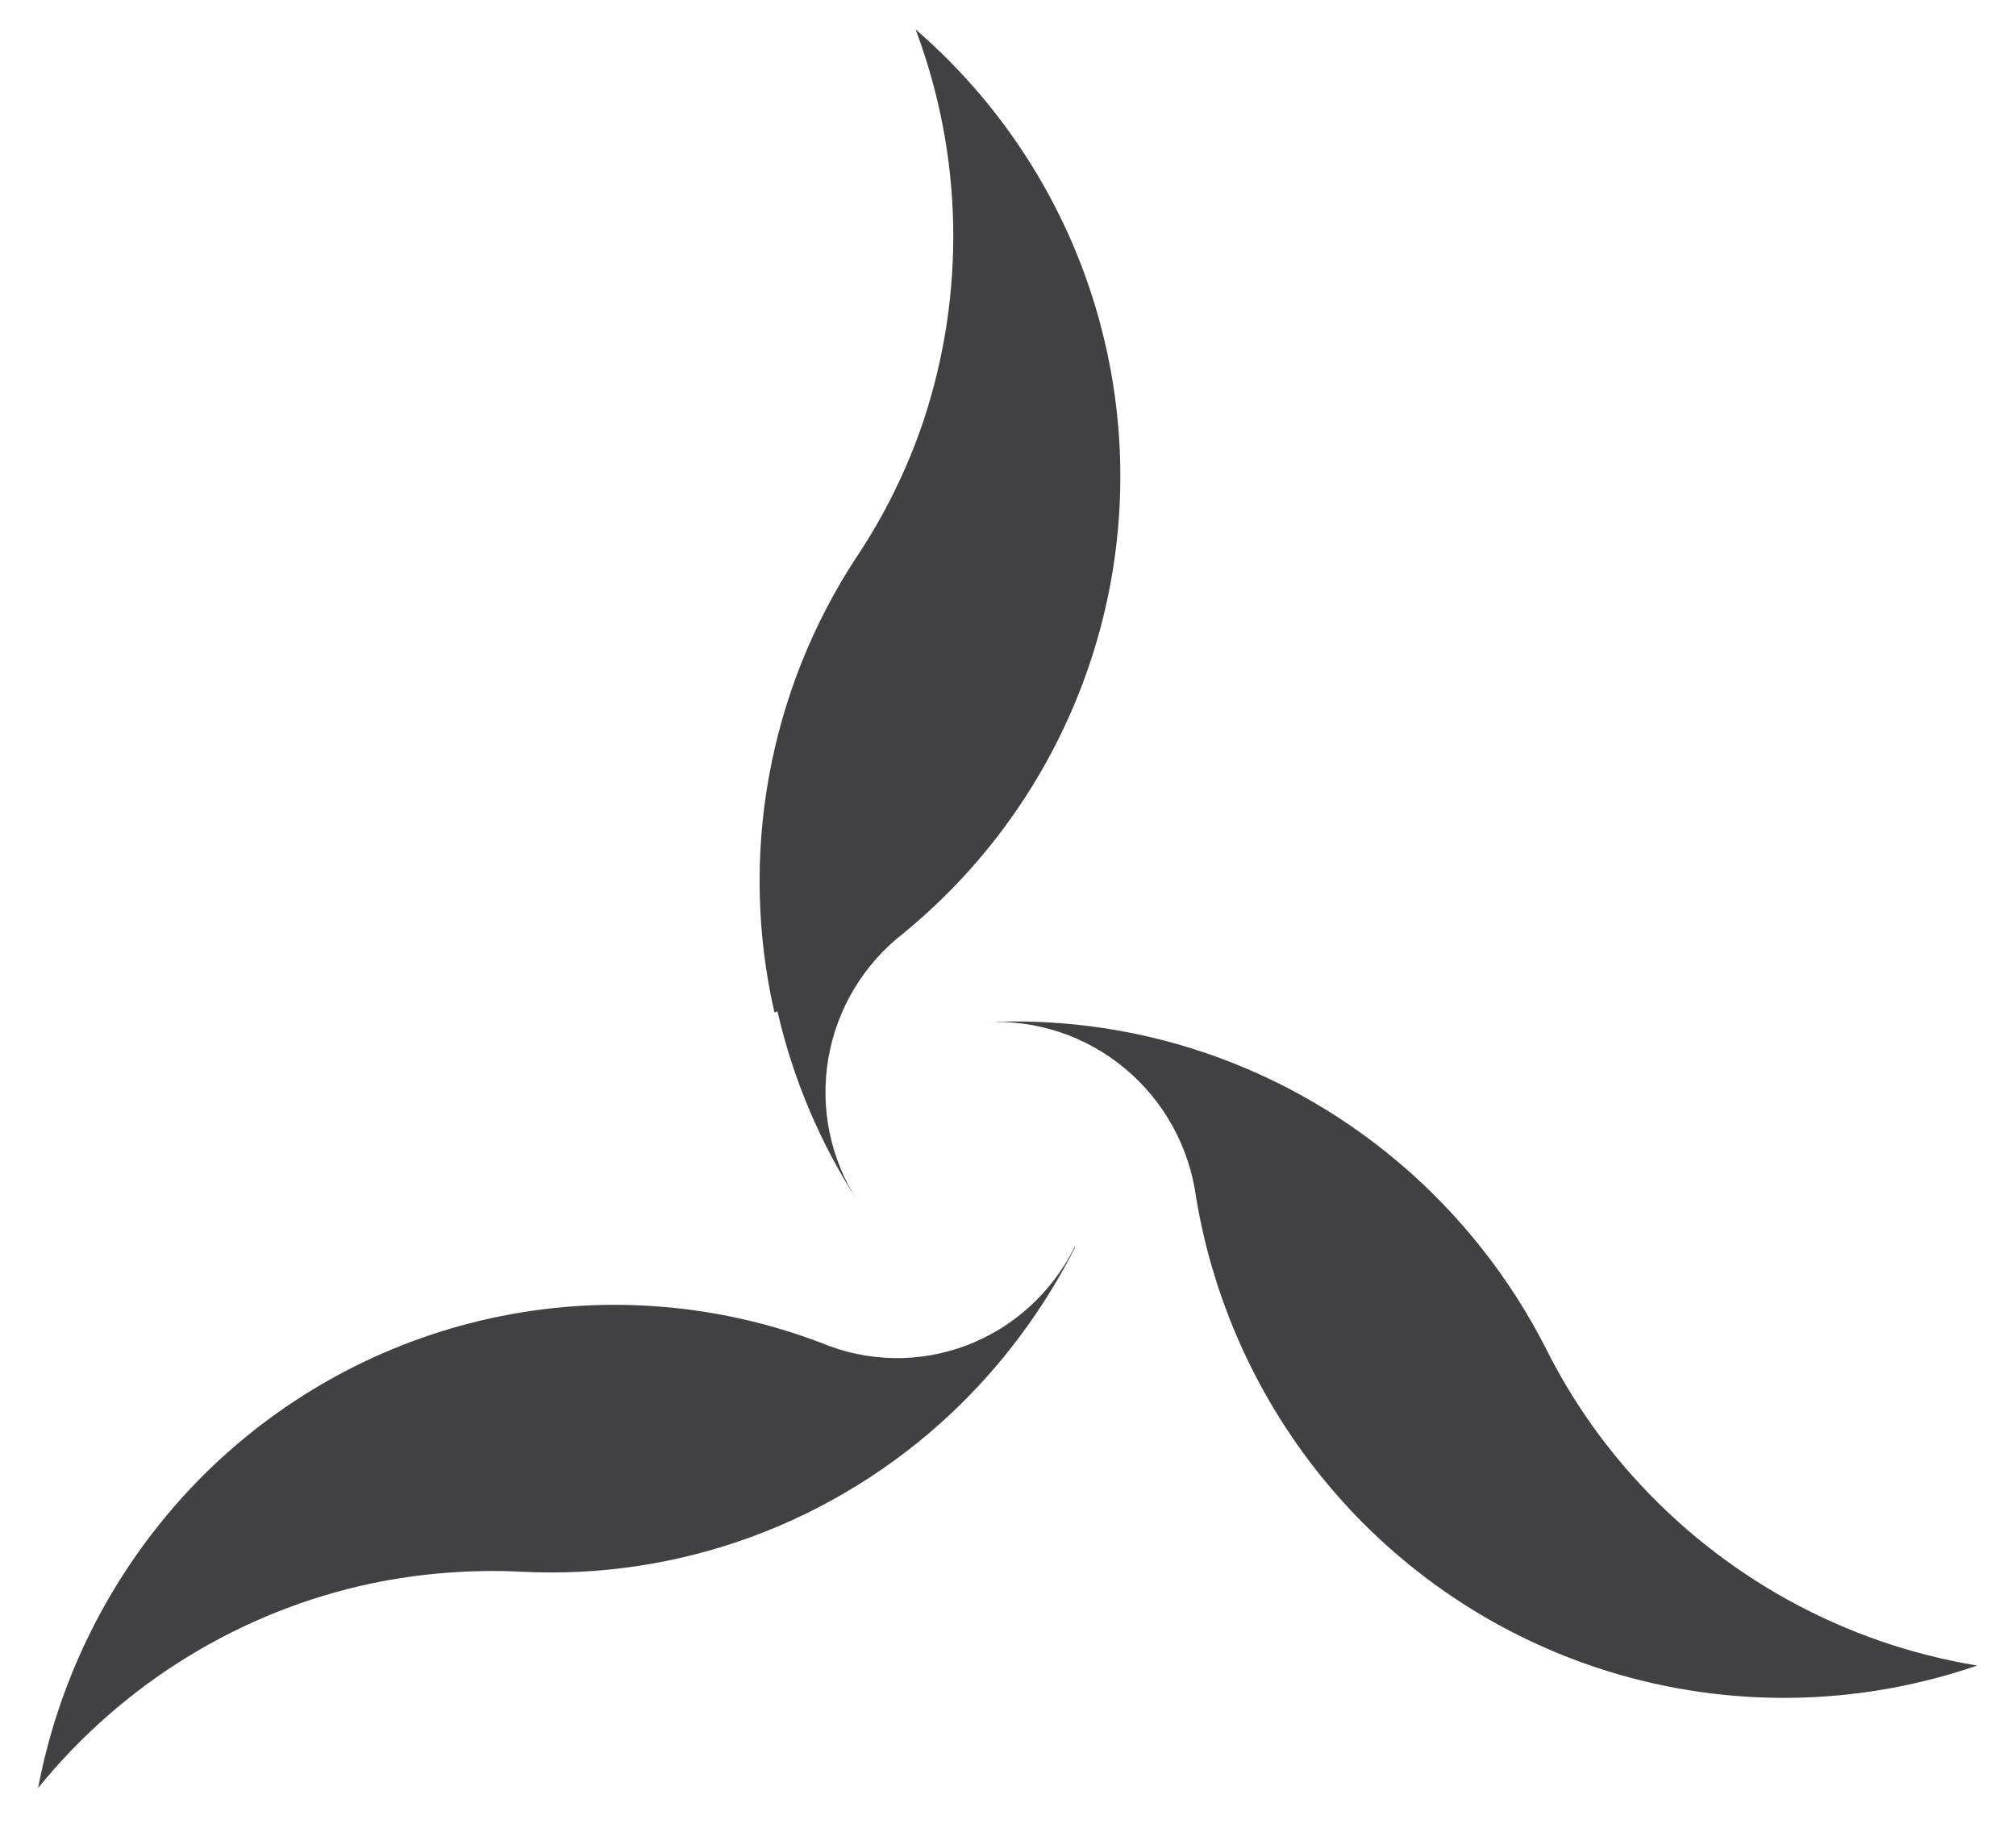
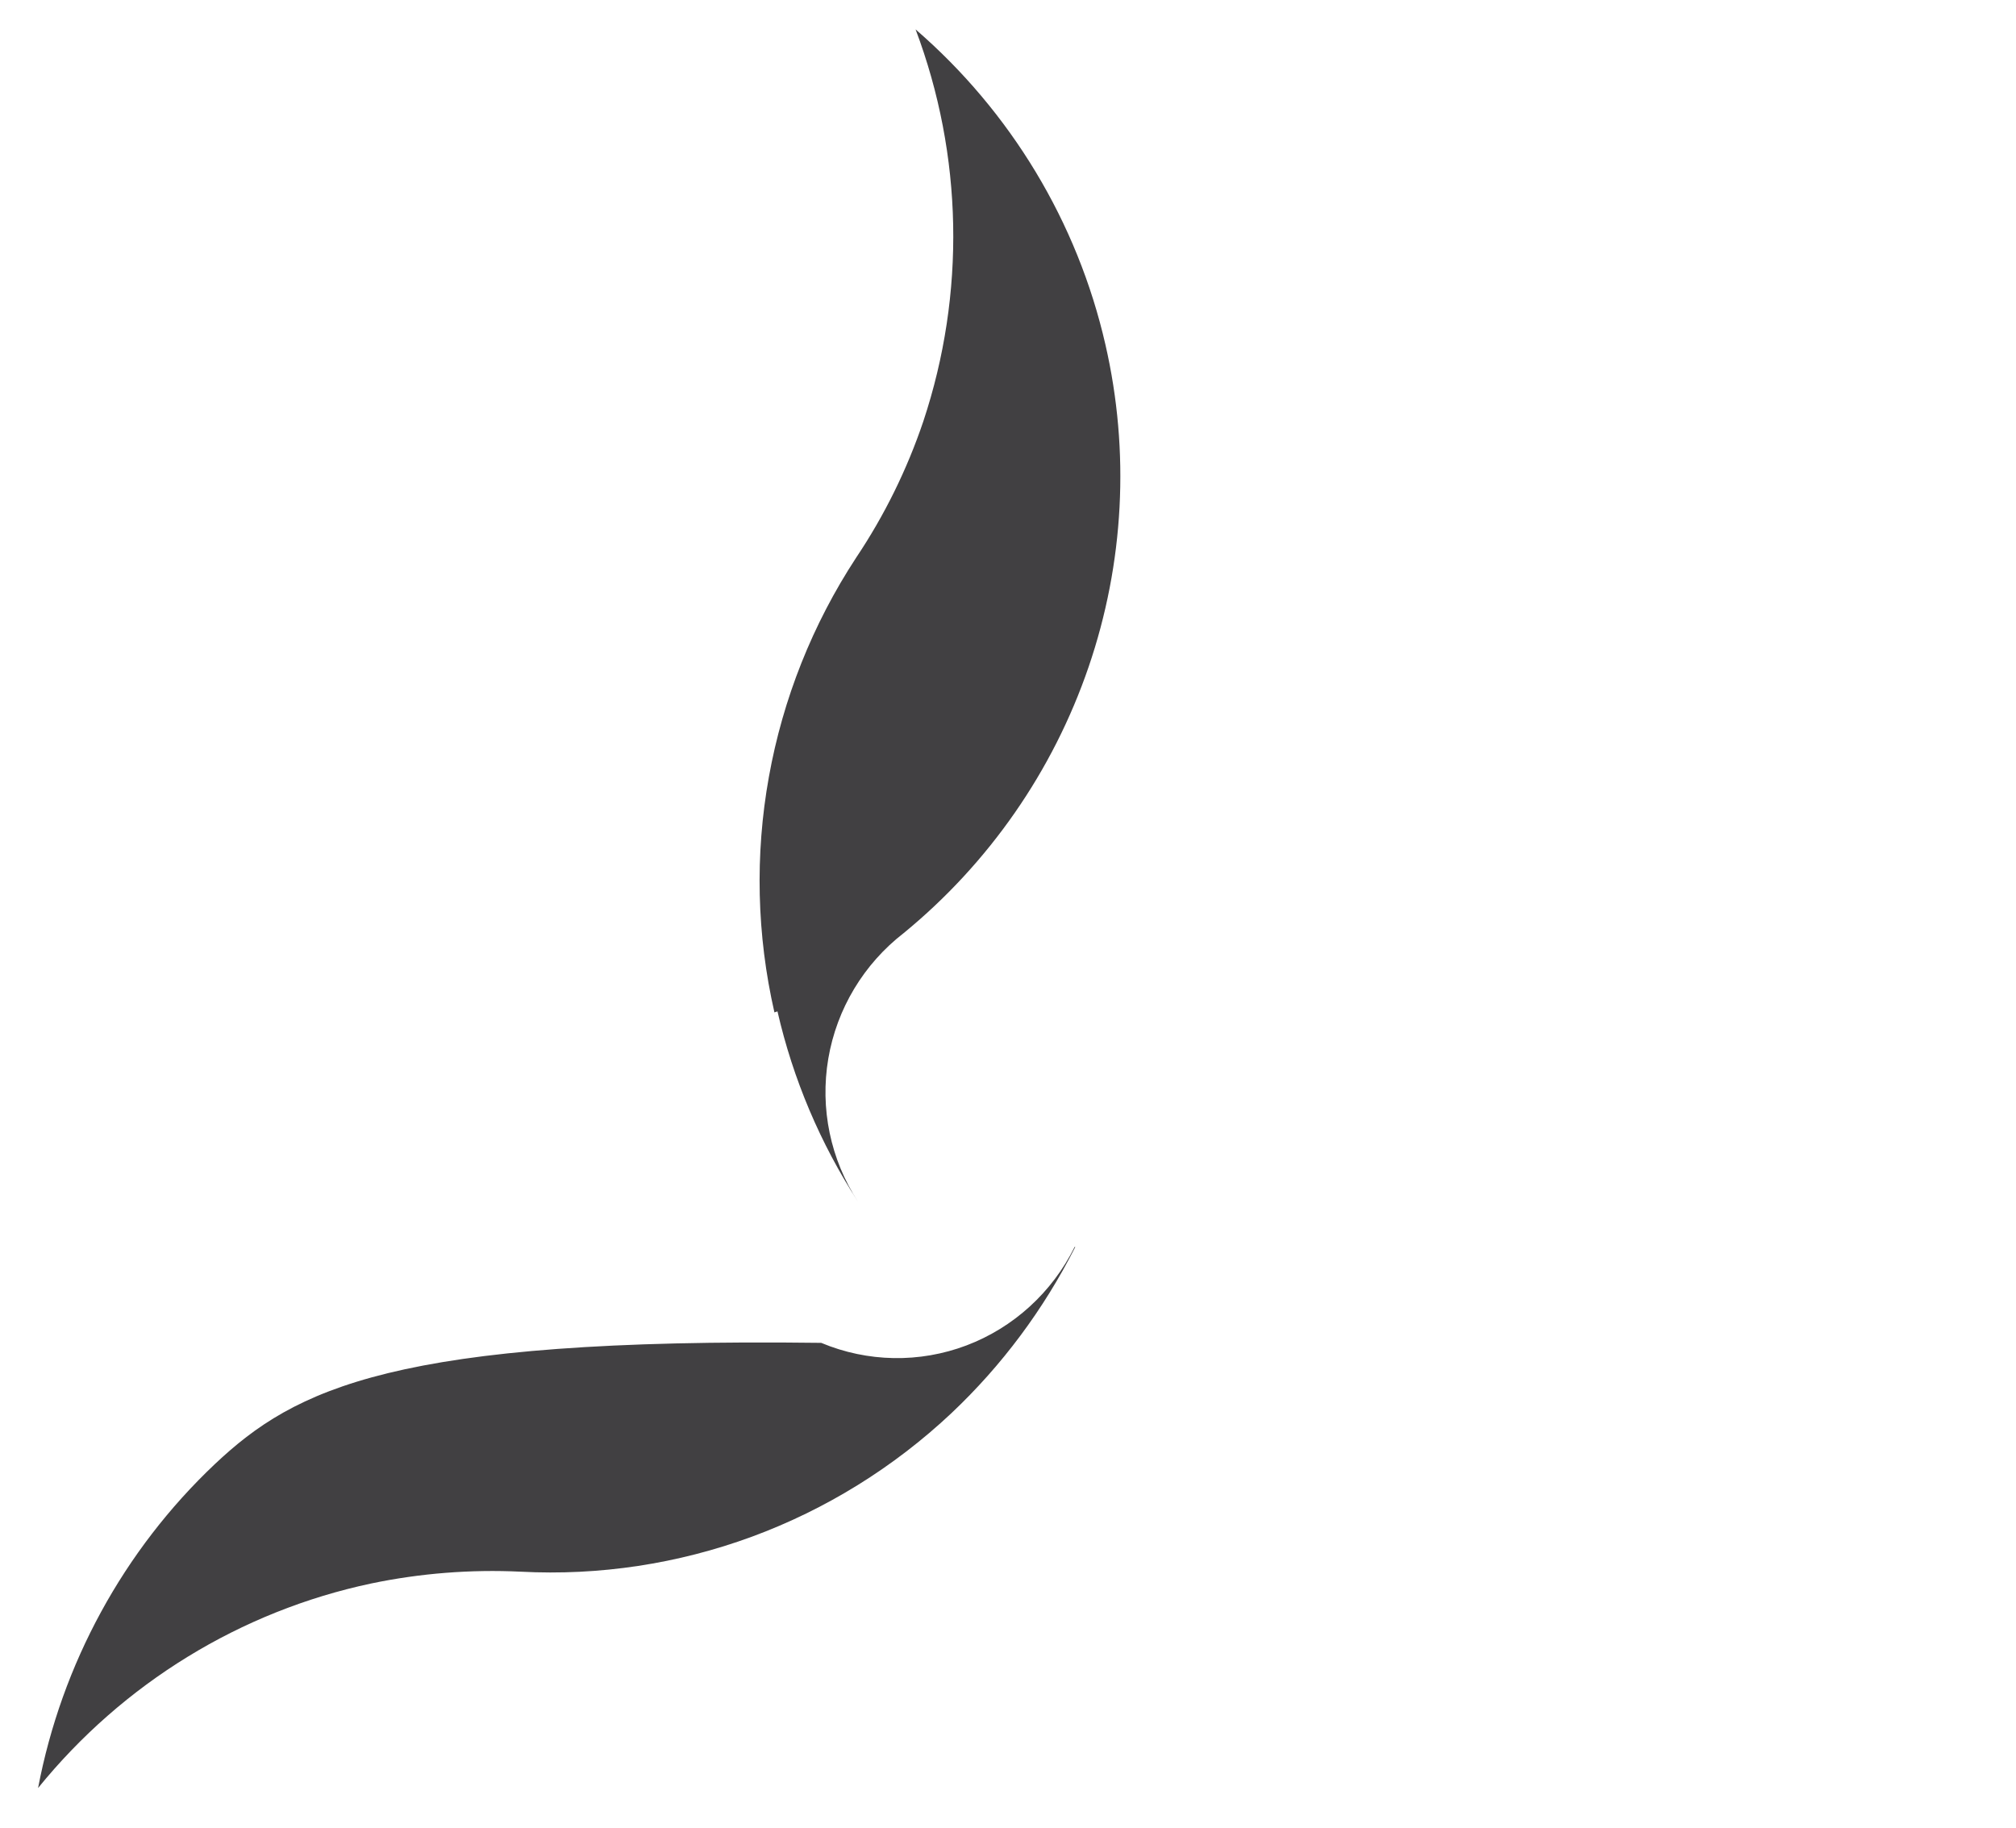
<svg xmlns="http://www.w3.org/2000/svg" width="43" height="39" viewBox="0 0 43 39" fill="none">
-   <path d="M34.82 31.482C34.094 30.671 33.477 29.766 32.988 28.792C32.214 27.265 31.145 25.909 29.843 24.804C28.541 23.699 27.032 22.868 25.407 22.36C23.985 21.917 22.497 21.729 21.011 21.805C22.093 21.742 23.158 22.094 23.993 22.79C24.828 23.485 25.371 24.472 25.514 25.554C25.905 27.892 26.934 30.074 28.485 31.856C30.036 33.639 32.049 34.952 34.298 35.649C36.87 36.446 39.626 36.403 42.172 35.527C39.336 35.061 36.742 33.634 34.82 31.482Z" fill="#414042" />
  <path d="M16.583 21.573C16.914 23.017 17.496 24.391 18.303 25.636C17.713 24.732 17.487 23.642 17.667 22.581C17.848 21.519 18.422 20.563 19.278 19.901C21.095 18.41 22.459 16.446 23.218 14.23C23.977 12.014 24.102 9.633 23.578 7.351C22.981 4.74 21.562 2.386 19.529 0.627C20.541 3.314 20.599 6.263 19.694 8.987C19.347 10.015 18.865 10.994 18.26 11.897C17.331 13.316 16.699 14.905 16.4 16.571C16.1 18.236 16.141 19.945 16.518 21.595L16.583 21.573Z" fill="#414042" />
-   <path d="M22.921 26.598C22.44 27.569 21.616 28.319 20.614 28.699C19.611 29.078 18.505 29.058 17.516 28.644C15.336 27.814 12.973 27.616 10.69 28.073C8.406 28.529 6.293 29.621 4.585 31.228C2.638 33.068 1.317 35.488 0.812 38.14C2.624 35.906 5.131 34.367 7.92 33.776C8.968 33.558 10.039 33.474 11.107 33.525C12.783 33.613 14.459 33.359 16.037 32.779C17.614 32.198 19.061 31.302 20.293 30.144C21.37 29.127 22.264 27.927 22.935 26.598H22.921Z" fill="#414042" />
+   <path d="M22.921 26.598C22.44 27.569 21.616 28.319 20.614 28.699C19.611 29.078 18.505 29.058 17.516 28.644C8.406 28.529 6.293 29.621 4.585 31.228C2.638 33.068 1.317 35.488 0.812 38.14C2.624 35.906 5.131 34.367 7.92 33.776C8.968 33.558 10.039 33.474 11.107 33.525C12.783 33.613 14.459 33.359 16.037 32.779C17.614 32.198 19.061 31.302 20.293 30.144C21.37 29.127 22.264 27.927 22.935 26.598H22.921Z" fill="#414042" />
</svg>